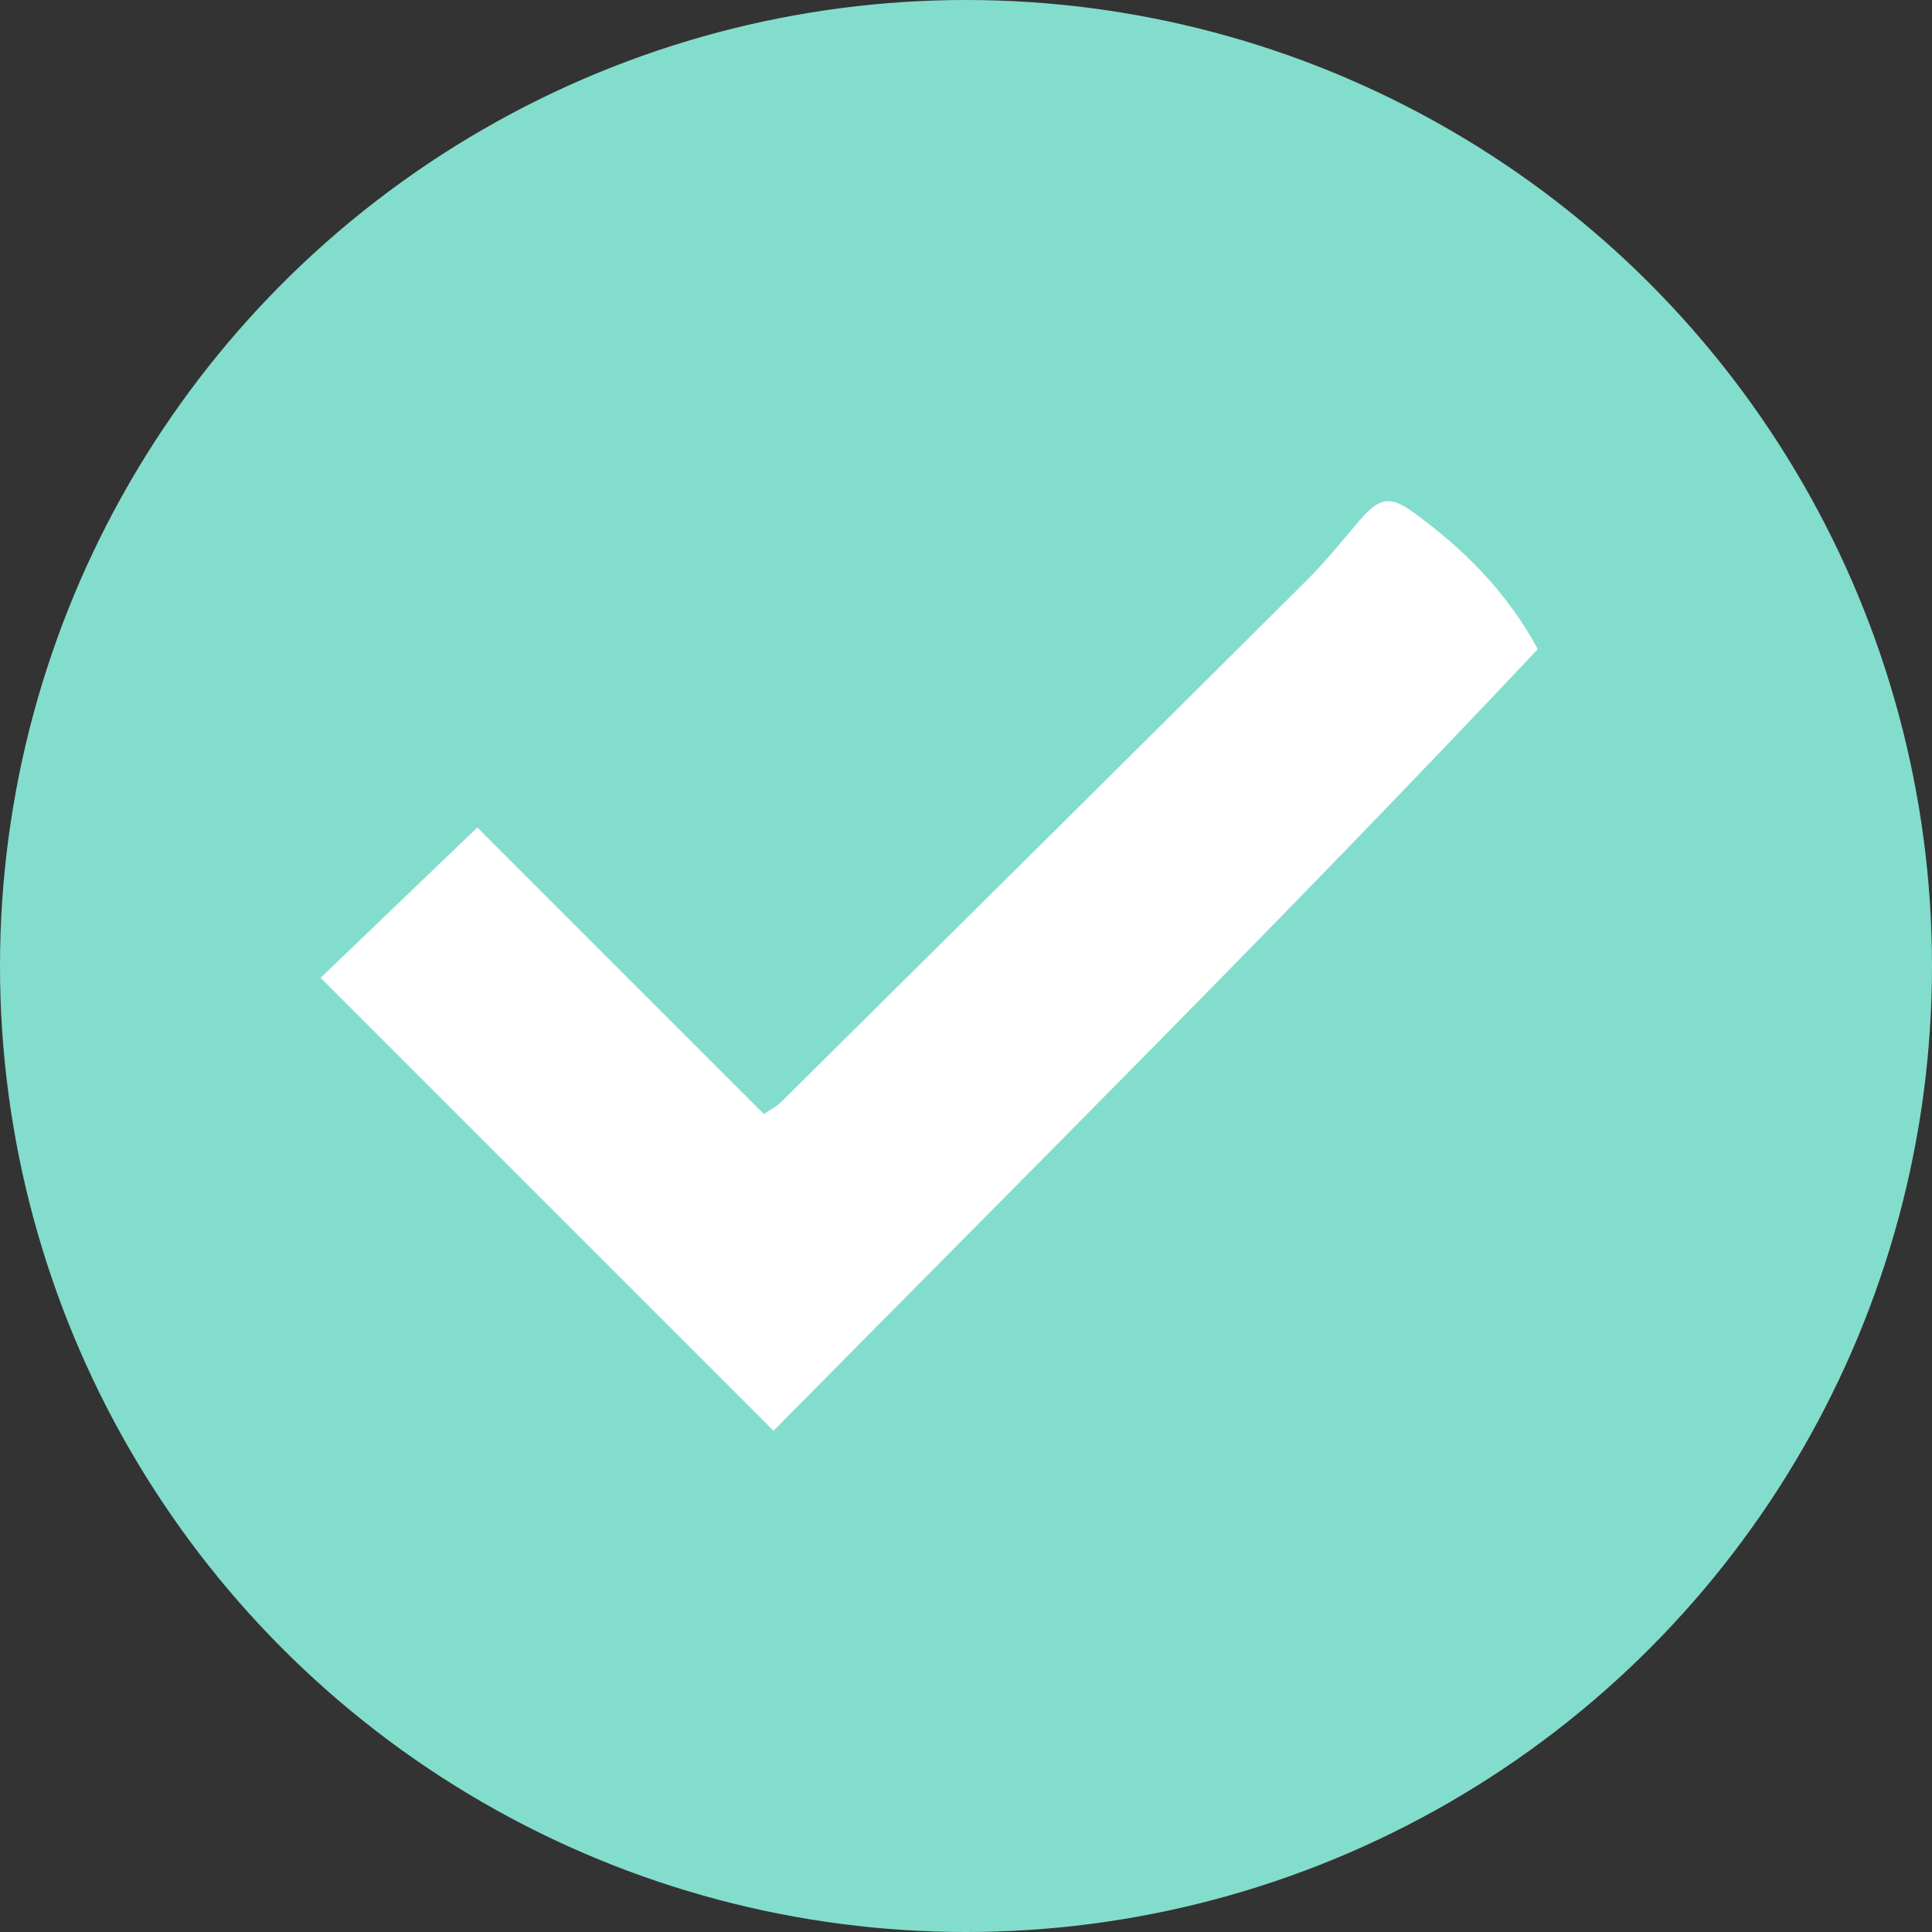
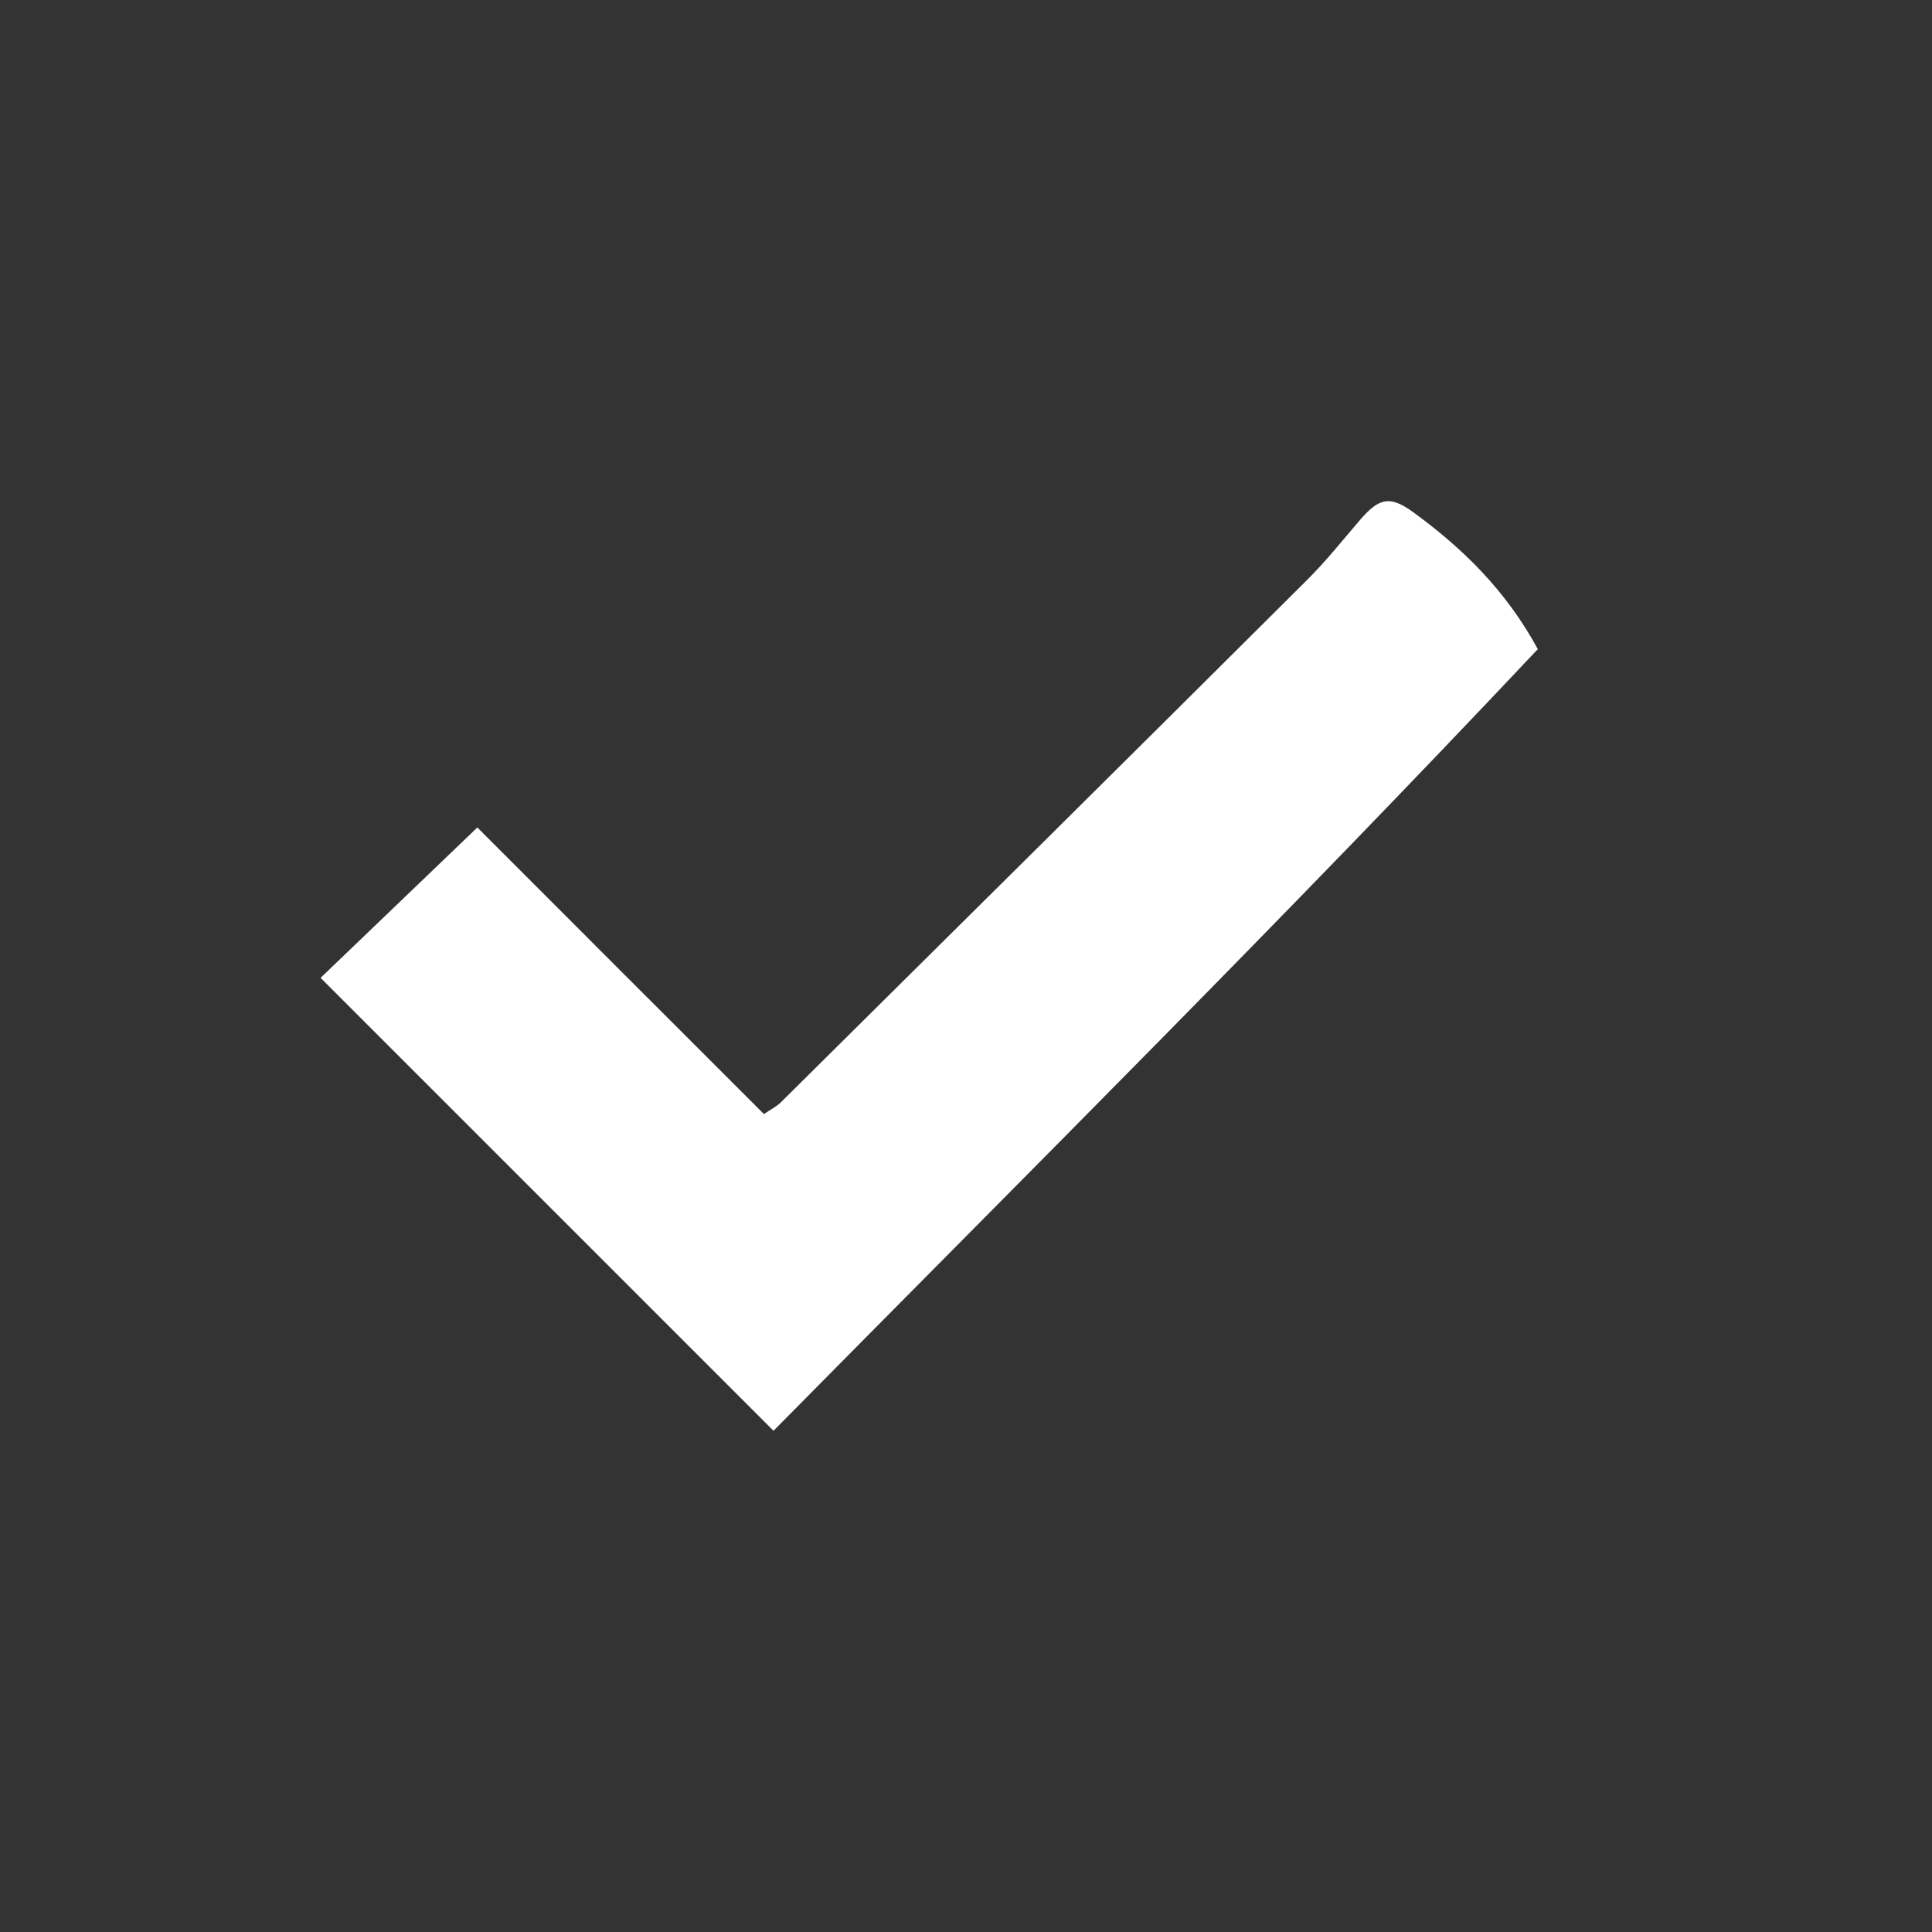
<svg xmlns="http://www.w3.org/2000/svg" id="Layer_2" viewBox="0 0 109.2 109.2">
  <rect x="0" y="0" width="109.2" height="109.2" fill="#333333" stroke="none" />
  <defs>
    <style>
      .cls-1 {
        fill: #fff;
      }

      .cls-2 {
        fill: #83ddcd;
      }
    </style>
  </defs>
  <g id="Post_1">
    <g>
-       <circle class="cls-2" cx="54.6" cy="54.6" r="54.6" />
-       <path class="cls-1" d="M43.72,80.87c-8.65-8.65-17.16-17.16-25.6-25.6,2.79-2.67,5.72-5.49,8.86-8.5,5.14,5.14,10.63,10.64,16.2,16.2.36-.25.69-.41.94-.65,9.94-9.85,19.88-19.7,29.8-29.58,1.05-1.05,1.98-2.22,2.95-3.35,1.07-1.24,1.68-1.41,3.02-.43,2.78,2.03,5.22,4.4,7.03,7.73-14.16,15.04-28.81,29.61-43.19,44.17Z" />
+       <path class="cls-1" d="M43.72,80.87c-8.65-8.65-17.16-17.16-25.6-25.6,2.79-2.67,5.72-5.49,8.86-8.5,5.14,5.14,10.63,10.64,16.2,16.2.36-.25.69-.41.94-.65,9.94-9.85,19.88-19.7,29.8-29.58,1.05-1.05,1.98-2.22,2.95-3.35,1.07-1.24,1.68-1.41,3.02-.43,2.78,2.03,5.22,4.4,7.03,7.73-14.16,15.04-28.81,29.61-43.19,44.17" />
    </g>
  </g>
</svg>